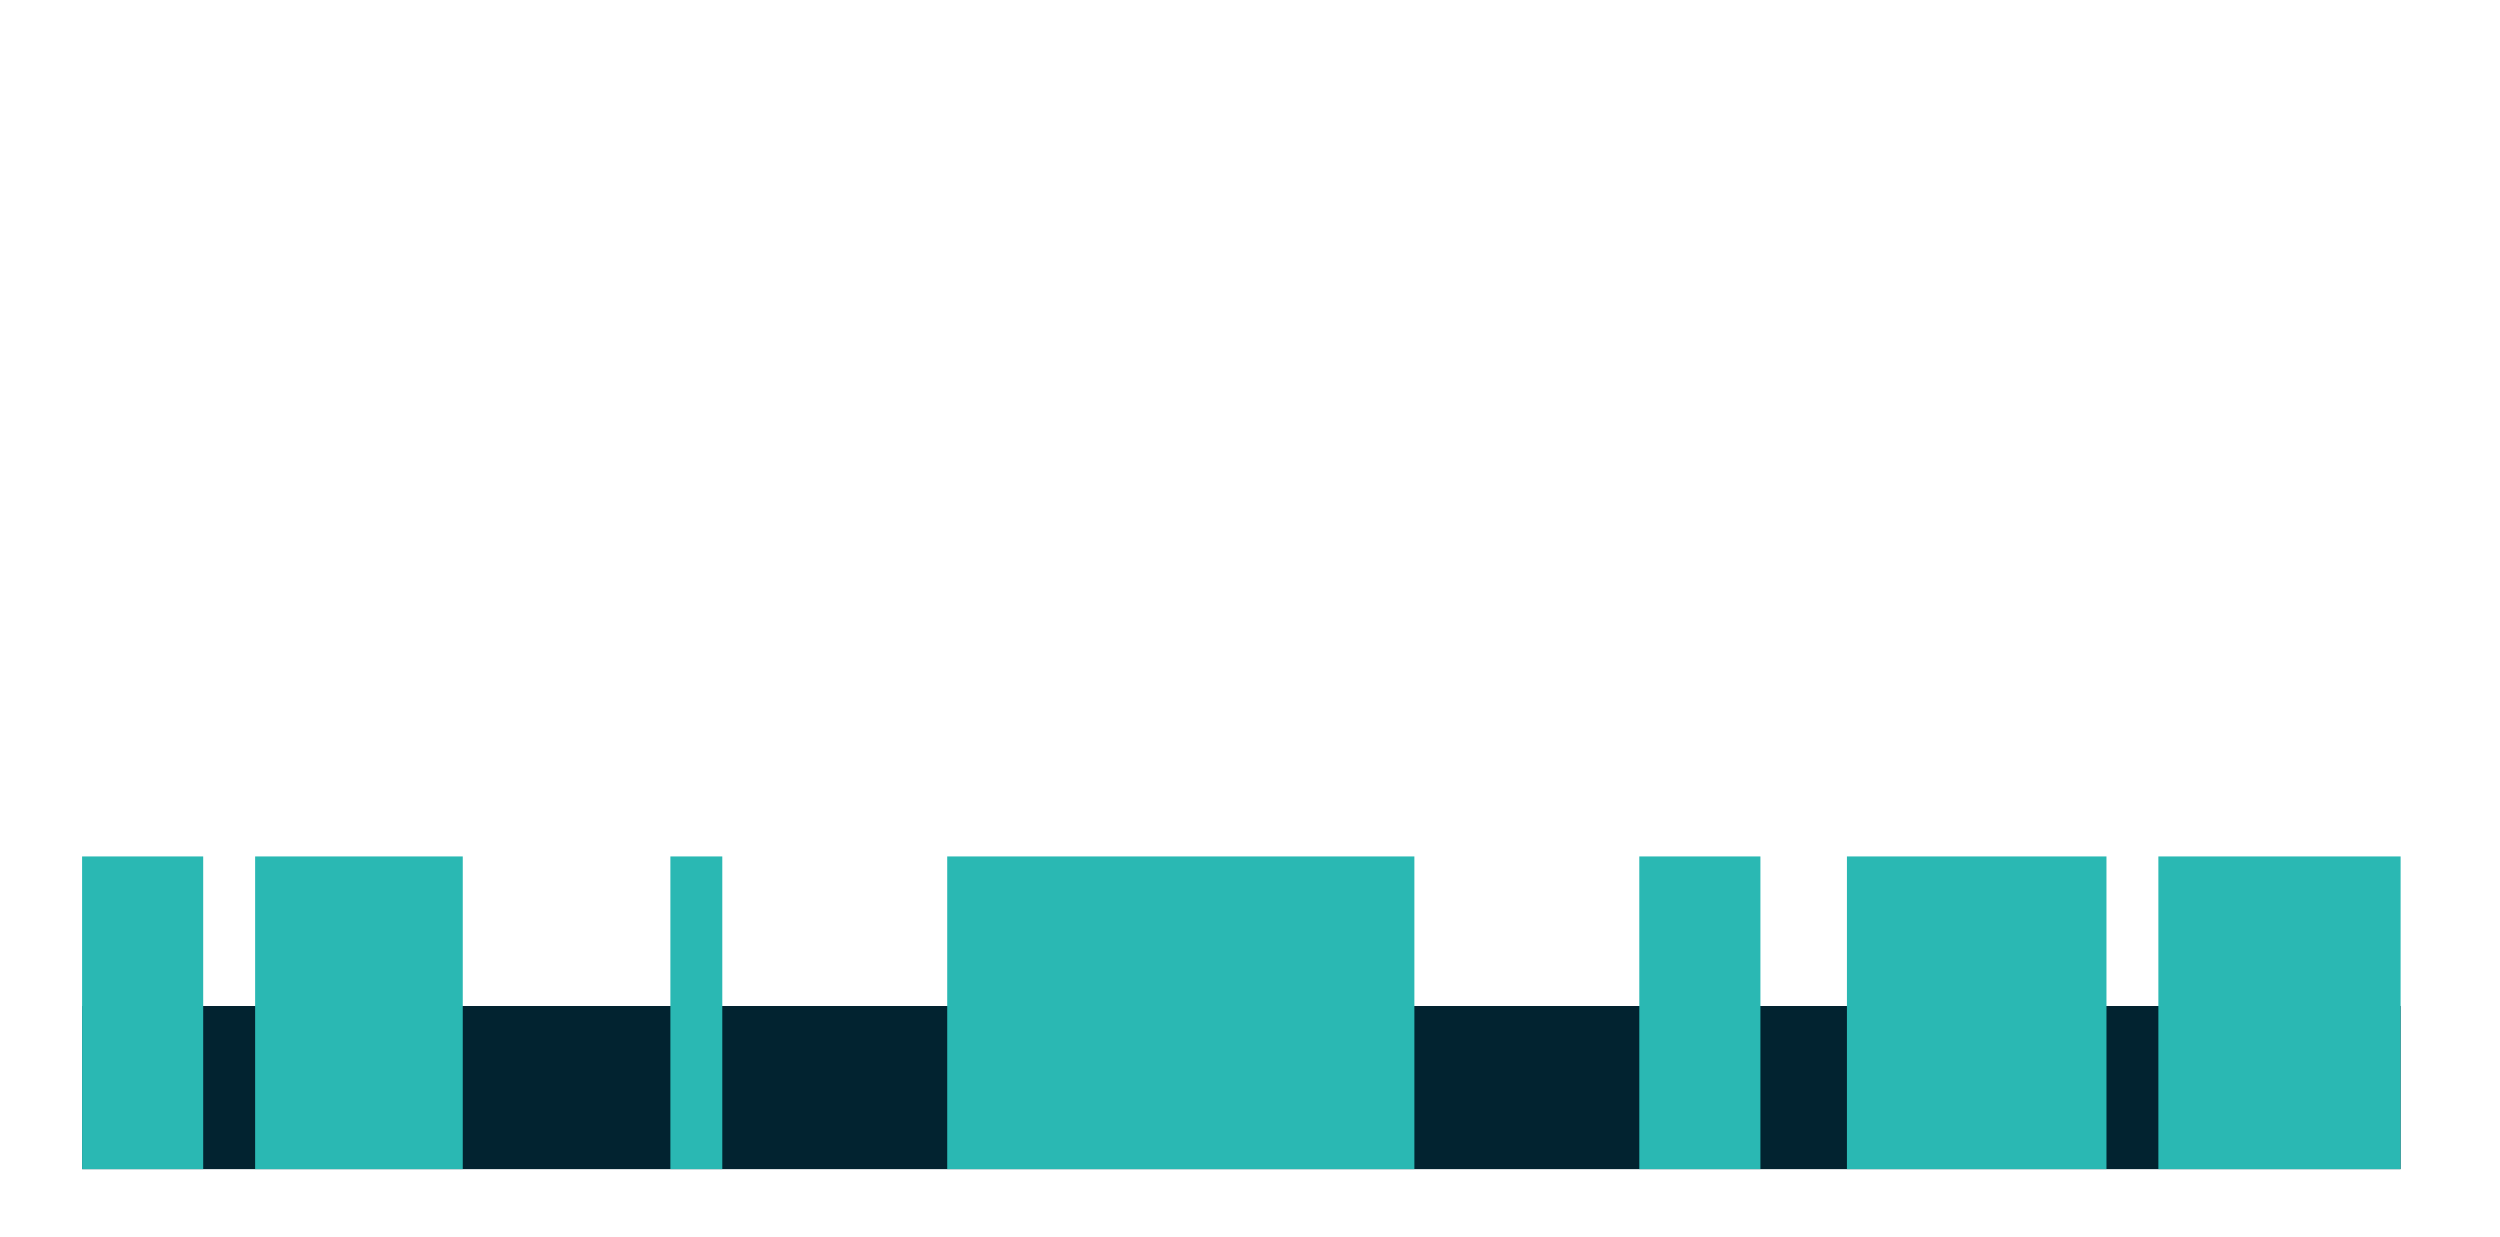
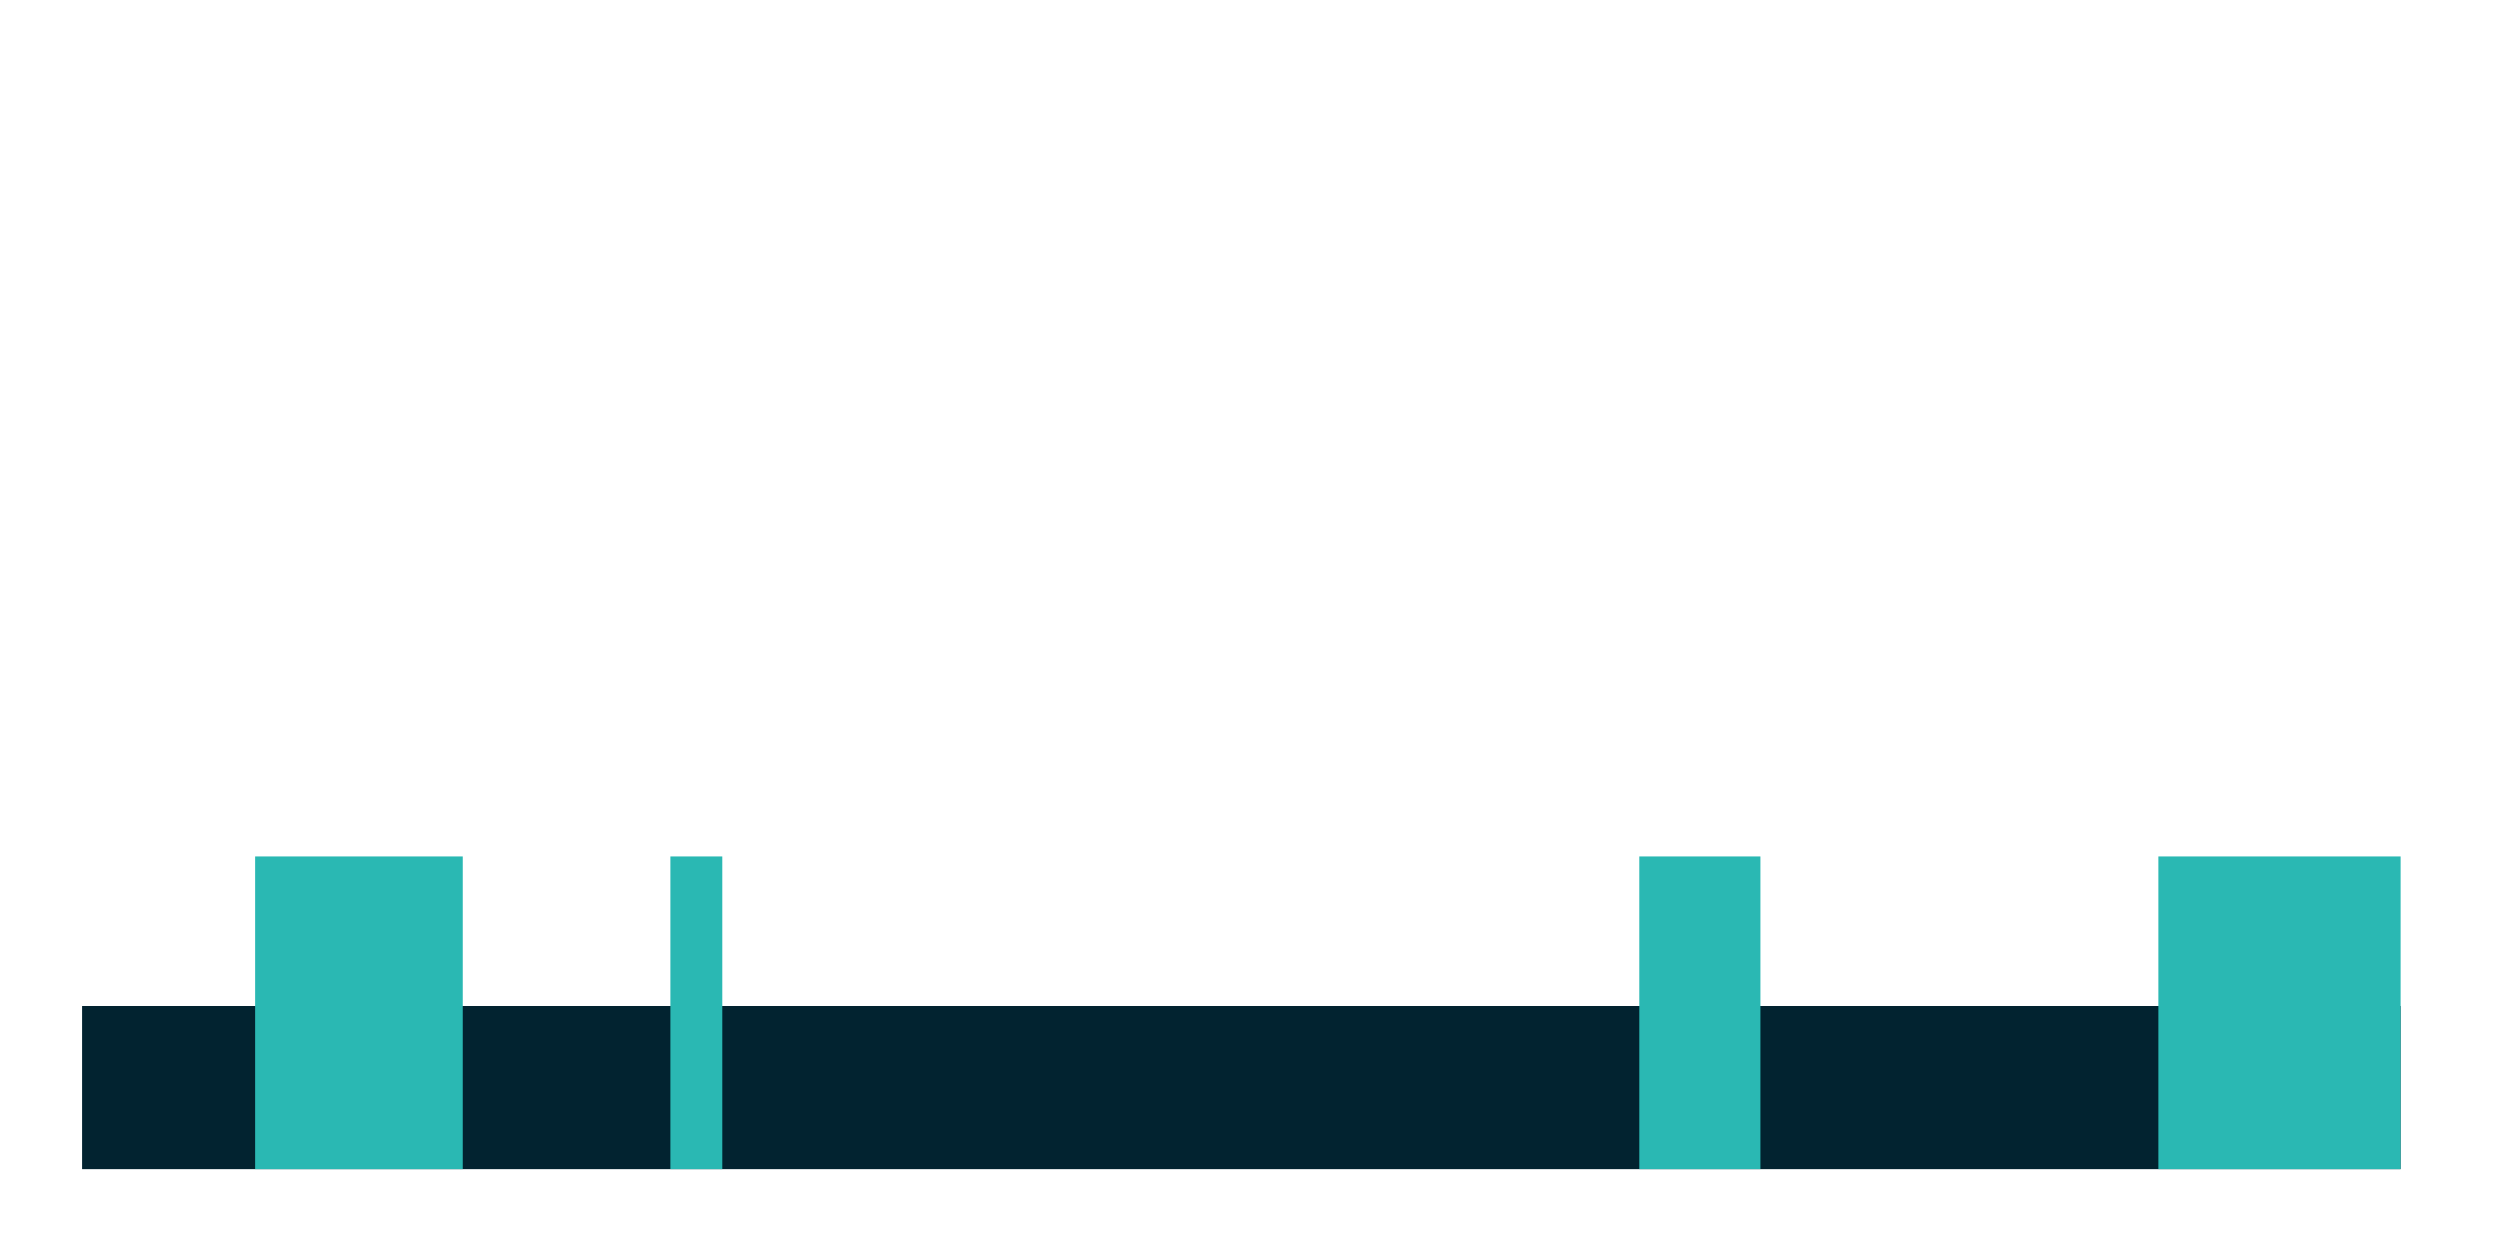
<svg xmlns="http://www.w3.org/2000/svg" width="97" height="48" viewBox="0 0 97 48" fill="none">
  <rect x="3.185" y="39.033" width="89.958" height="6.33" fill="#022330" />
-   <rect x="3.185" y="33.23" width="4.699" height="12.132" fill="#2AB8B3" />
  <rect x="9.899" y="33.23" width="8.056" height="12.132" fill="#2AB8B3" />
  <rect x="26.011" y="33.23" width="2.014" height="12.132" fill="#2AB8B3" />
-   <rect x="36.752" y="33.23" width="18.126" height="12.132" fill="#2AB8B3" />
  <rect x="63.605" y="33.23" width="4.699" height="12.132" fill="#2AB8B3" />
-   <rect x="71.661" y="33.23" width="10.07" height="12.132" fill="#2AB8B3" />
  <rect x="83.745" y="33.23" width="9.399" height="12.132" fill="#2AB8B3" />
</svg>